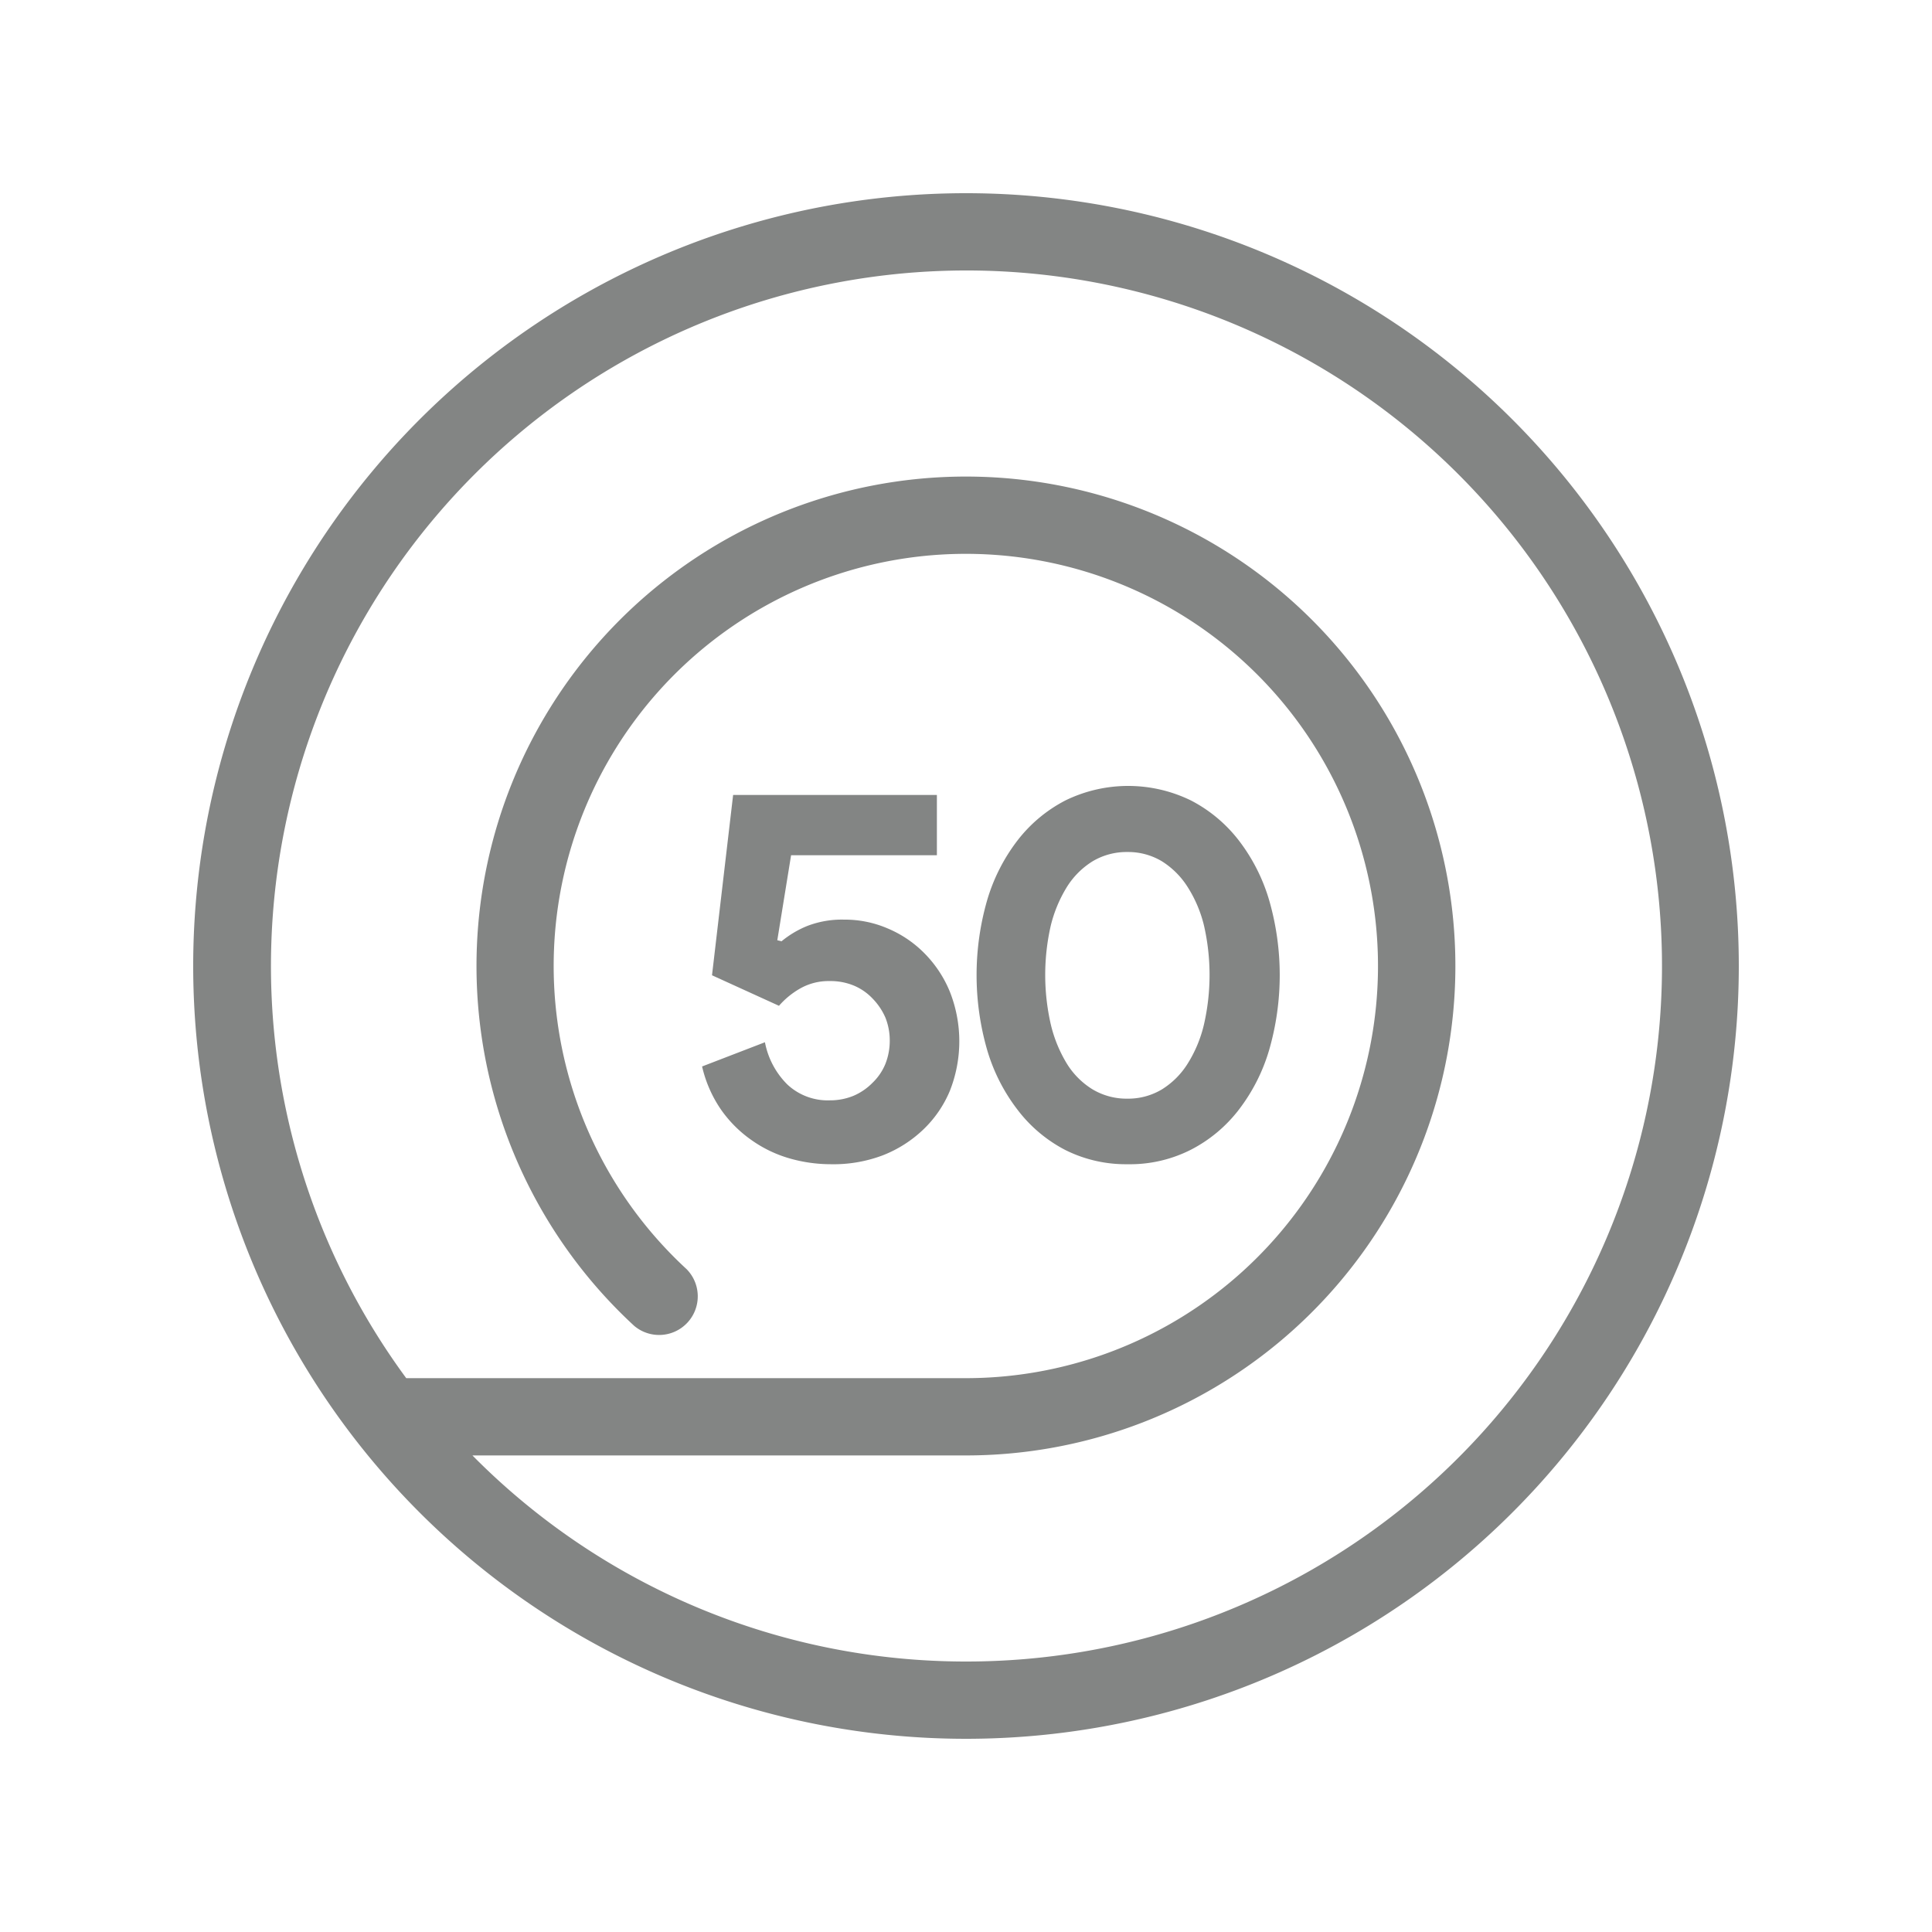
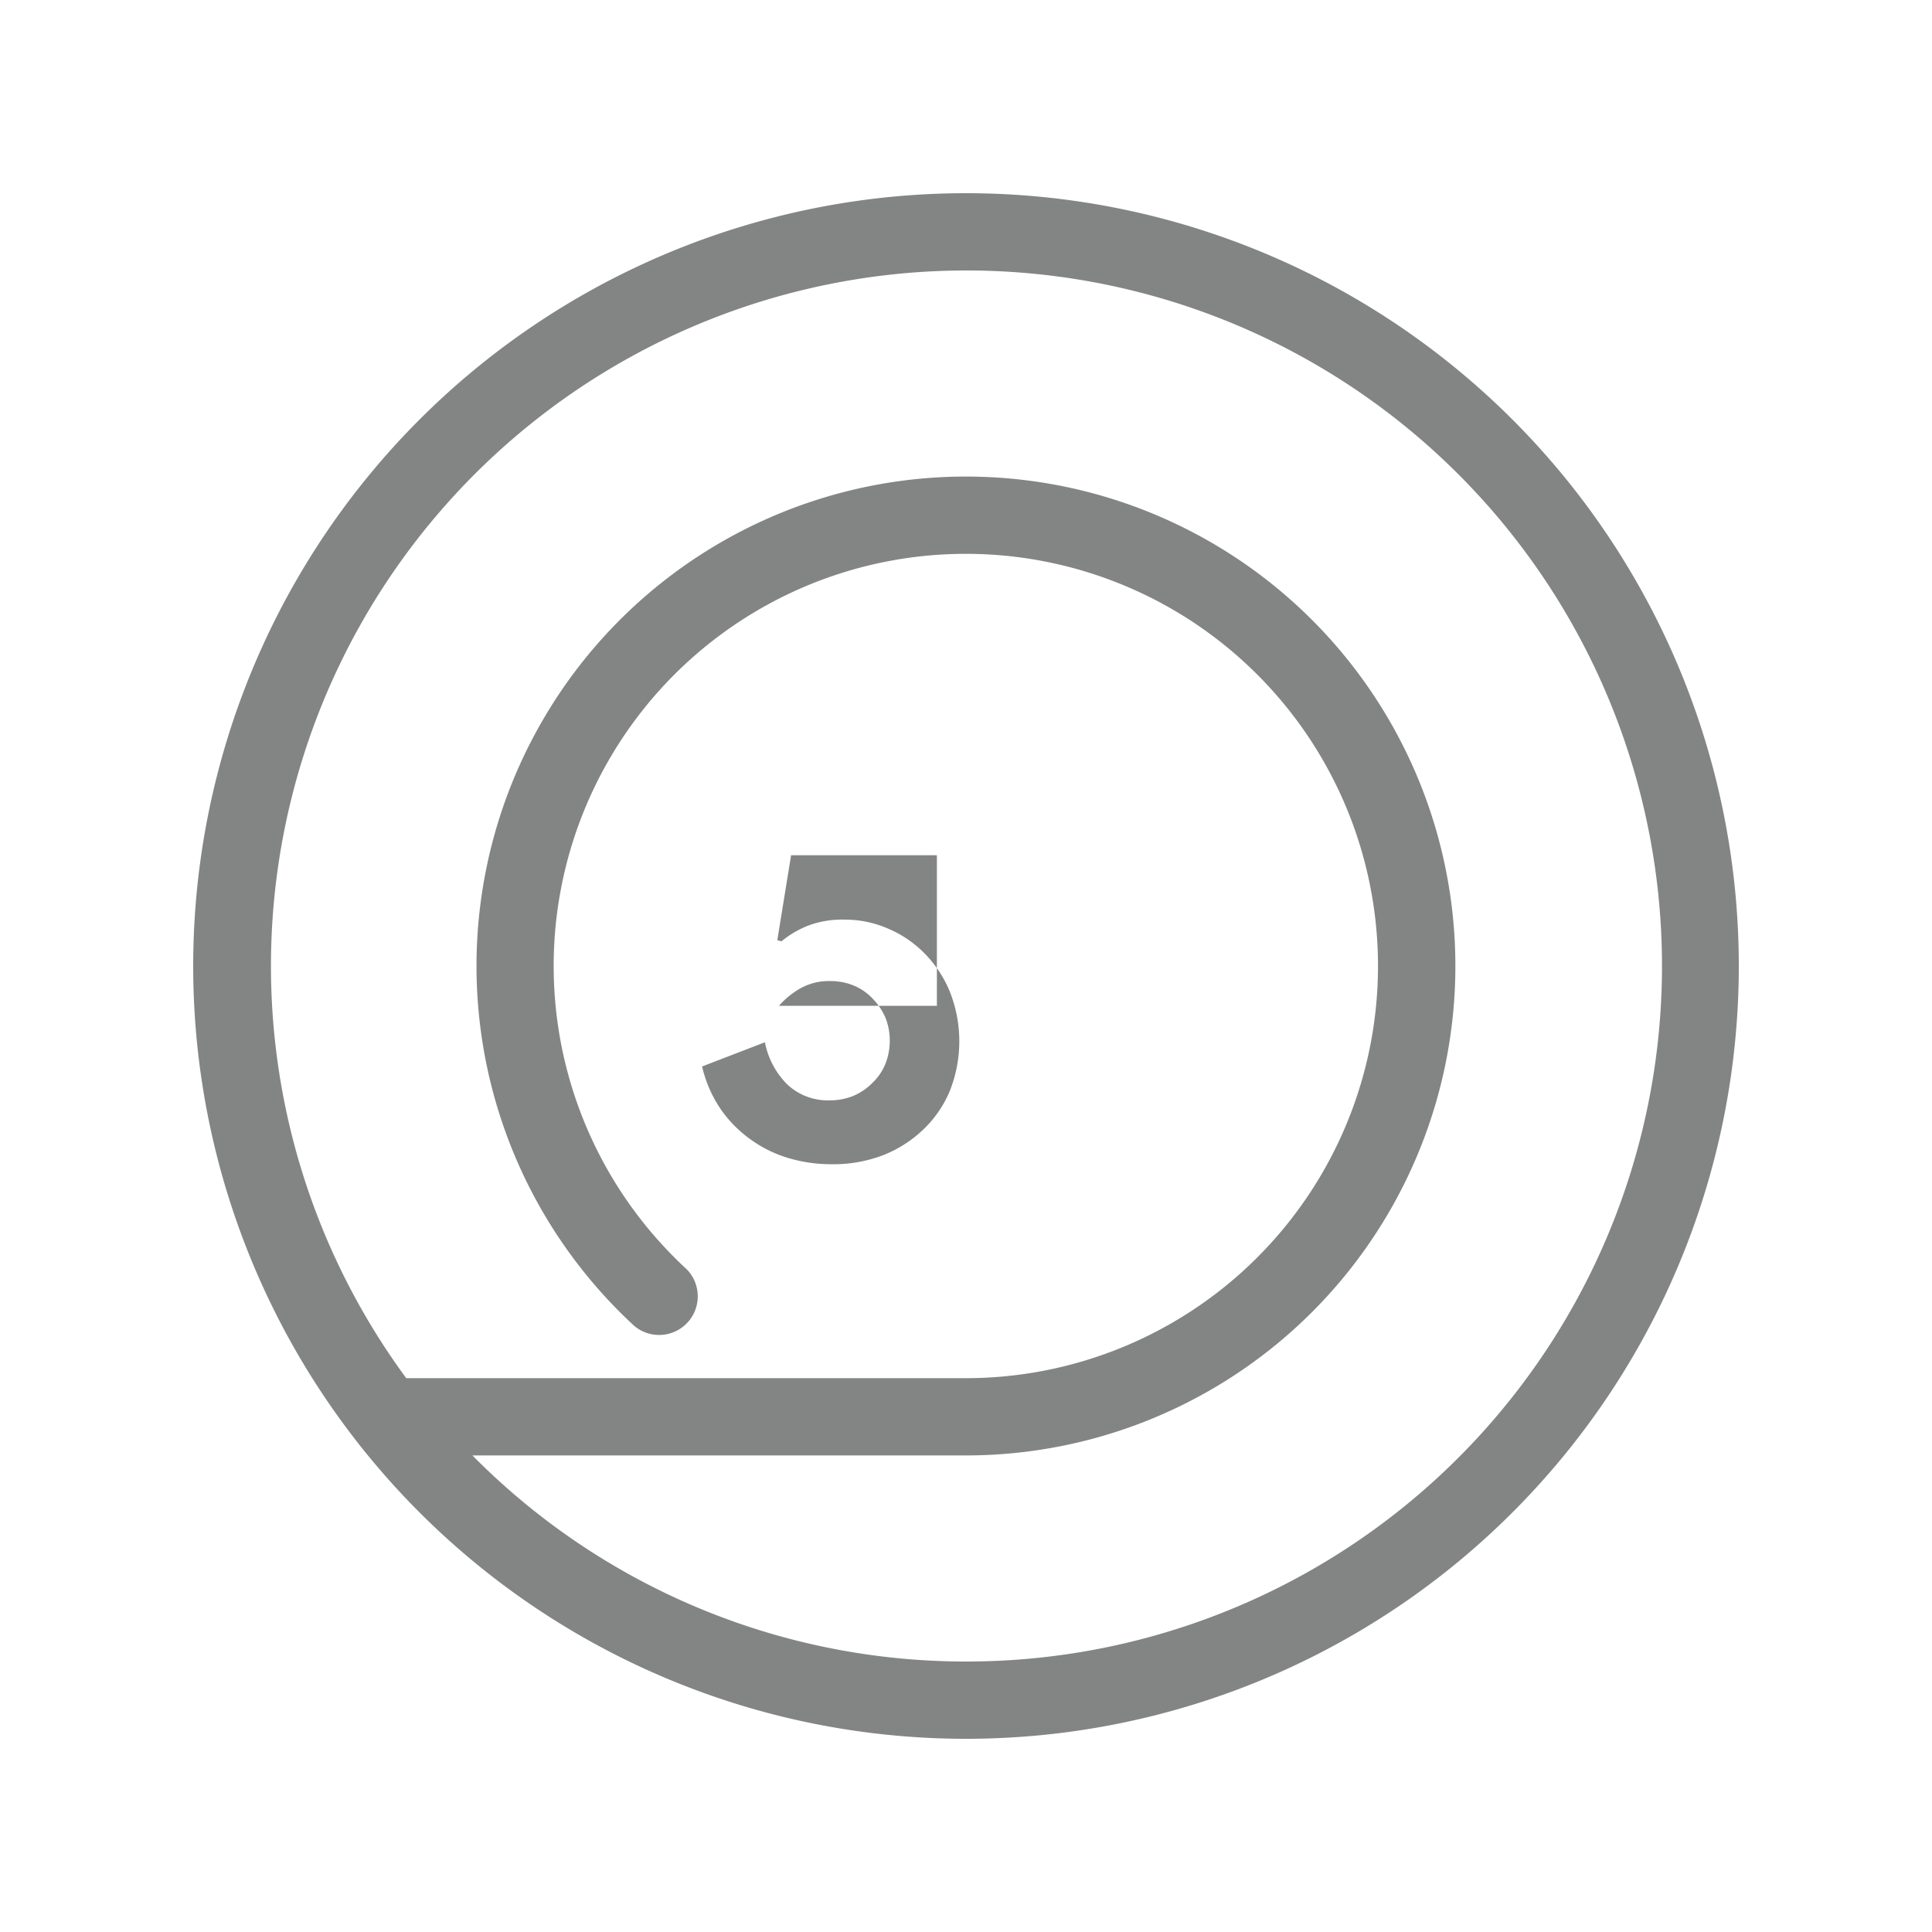
<svg xmlns="http://www.w3.org/2000/svg" id="art" viewBox="0 0 150 150">
  <defs>
    <style>.cls-1{fill:#838584;}</style>
  </defs>
  <path class="cls-1" d="M75,15a60,60,0,1,0,60,60A60,60,0,0,0,75,15Zm0,114a53.83,53.83,0,0,1-38.32-16H75a38,38,0,1,0-25.76-10.06,3,3,0,0,0,4.06-4.41A32,32,0,1,1,75,107H31.54A54,54,0,1,1,75,129Z" />
-   <path class="cls-1" d="M64.49,90.39a11.63,11.63,0,0,1-3.18-.45,9.77,9.77,0,0,1-2.93-1.4A9.62,9.62,0,0,1,56,86.18a9.76,9.76,0,0,1-1.49-3.38l4.88-1.88a6.27,6.27,0,0,0,1.74,3.28,4.59,4.59,0,0,0,3.3,1.23,4.77,4.77,0,0,0,1.83-.35,4.59,4.59,0,0,0,1.47-1,4.3,4.3,0,0,0,1-1.45,4.87,4.87,0,0,0,.35-1.87A4.76,4.76,0,0,0,68.74,79a4.93,4.93,0,0,0-1-1.48,4.27,4.27,0,0,0-1.45-1,4.72,4.72,0,0,0-1.87-.35,4.47,4.47,0,0,0-2.25.55,6.31,6.31,0,0,0-1.69,1.37l-5.2-2.37,1.64-14H72.74V66.4H61.42L60.35,73l.33.08a7.63,7.63,0,0,1,2-1.19,7.46,7.46,0,0,1,2.87-.49,8.38,8.38,0,0,1,3.36.68,8.76,8.76,0,0,1,2.83,1.9,9.17,9.17,0,0,1,2,3,10.46,10.46,0,0,1,0,7.73,8.88,8.88,0,0,1-2.07,3,9.6,9.6,0,0,1-3.16,2A10.82,10.82,0,0,1,64.49,90.39Z" />
-   <path class="cls-1" d="M87.54,90.39a10.48,10.48,0,0,1-4.88-1.13A11.06,11.06,0,0,1,79,86.16a14.16,14.16,0,0,1-2.36-4.65,21,21,0,0,1,0-11.61A14.16,14.16,0,0,1,79,65.25a11.18,11.18,0,0,1,3.71-3.1,11.1,11.1,0,0,1,9.76,0,11.18,11.18,0,0,1,3.71,3.1,14.16,14.16,0,0,1,2.36,4.65,21,21,0,0,1,0,11.61,14.16,14.16,0,0,1-2.36,4.65,11.06,11.06,0,0,1-3.71,3.1A10.45,10.45,0,0,1,87.54,90.39Zm0-5.09a5.09,5.09,0,0,0,2.67-.72,6.24,6.24,0,0,0,2-2,10,10,0,0,0,1.27-3.06,17.23,17.23,0,0,0,0-7.65,9.91,9.91,0,0,0-1.27-3,6.38,6.38,0,0,0-2-2,5.09,5.09,0,0,0-2.67-.72,5.16,5.16,0,0,0-2.71.72,6.22,6.22,0,0,0-2,2,10.41,10.41,0,0,0-1.25,3,17.23,17.23,0,0,0,0,7.65,10.49,10.49,0,0,0,1.25,3.06,6.09,6.09,0,0,0,2,2A5.16,5.16,0,0,0,87.54,85.3Z" />
+   <path class="cls-1" d="M64.49,90.39a11.63,11.63,0,0,1-3.18-.45,9.77,9.77,0,0,1-2.93-1.4A9.62,9.62,0,0,1,56,86.18a9.76,9.76,0,0,1-1.49-3.38l4.88-1.88a6.27,6.27,0,0,0,1.74,3.28,4.59,4.59,0,0,0,3.3,1.23,4.77,4.77,0,0,0,1.83-.35,4.59,4.59,0,0,0,1.47-1,4.3,4.3,0,0,0,1-1.45,4.87,4.87,0,0,0,.35-1.87A4.76,4.76,0,0,0,68.74,79a4.93,4.93,0,0,0-1-1.48,4.27,4.27,0,0,0-1.45-1,4.72,4.72,0,0,0-1.87-.35,4.47,4.47,0,0,0-2.25.55,6.31,6.31,0,0,0-1.69,1.37H72.74V66.4H61.42L60.35,73l.33.08a7.63,7.63,0,0,1,2-1.19,7.46,7.46,0,0,1,2.87-.49,8.38,8.38,0,0,1,3.36.68,8.76,8.76,0,0,1,2.83,1.9,9.17,9.17,0,0,1,2,3,10.46,10.46,0,0,1,0,7.73,8.88,8.88,0,0,1-2.07,3,9.6,9.6,0,0,1-3.16,2A10.82,10.82,0,0,1,64.49,90.39Z" />
</svg>